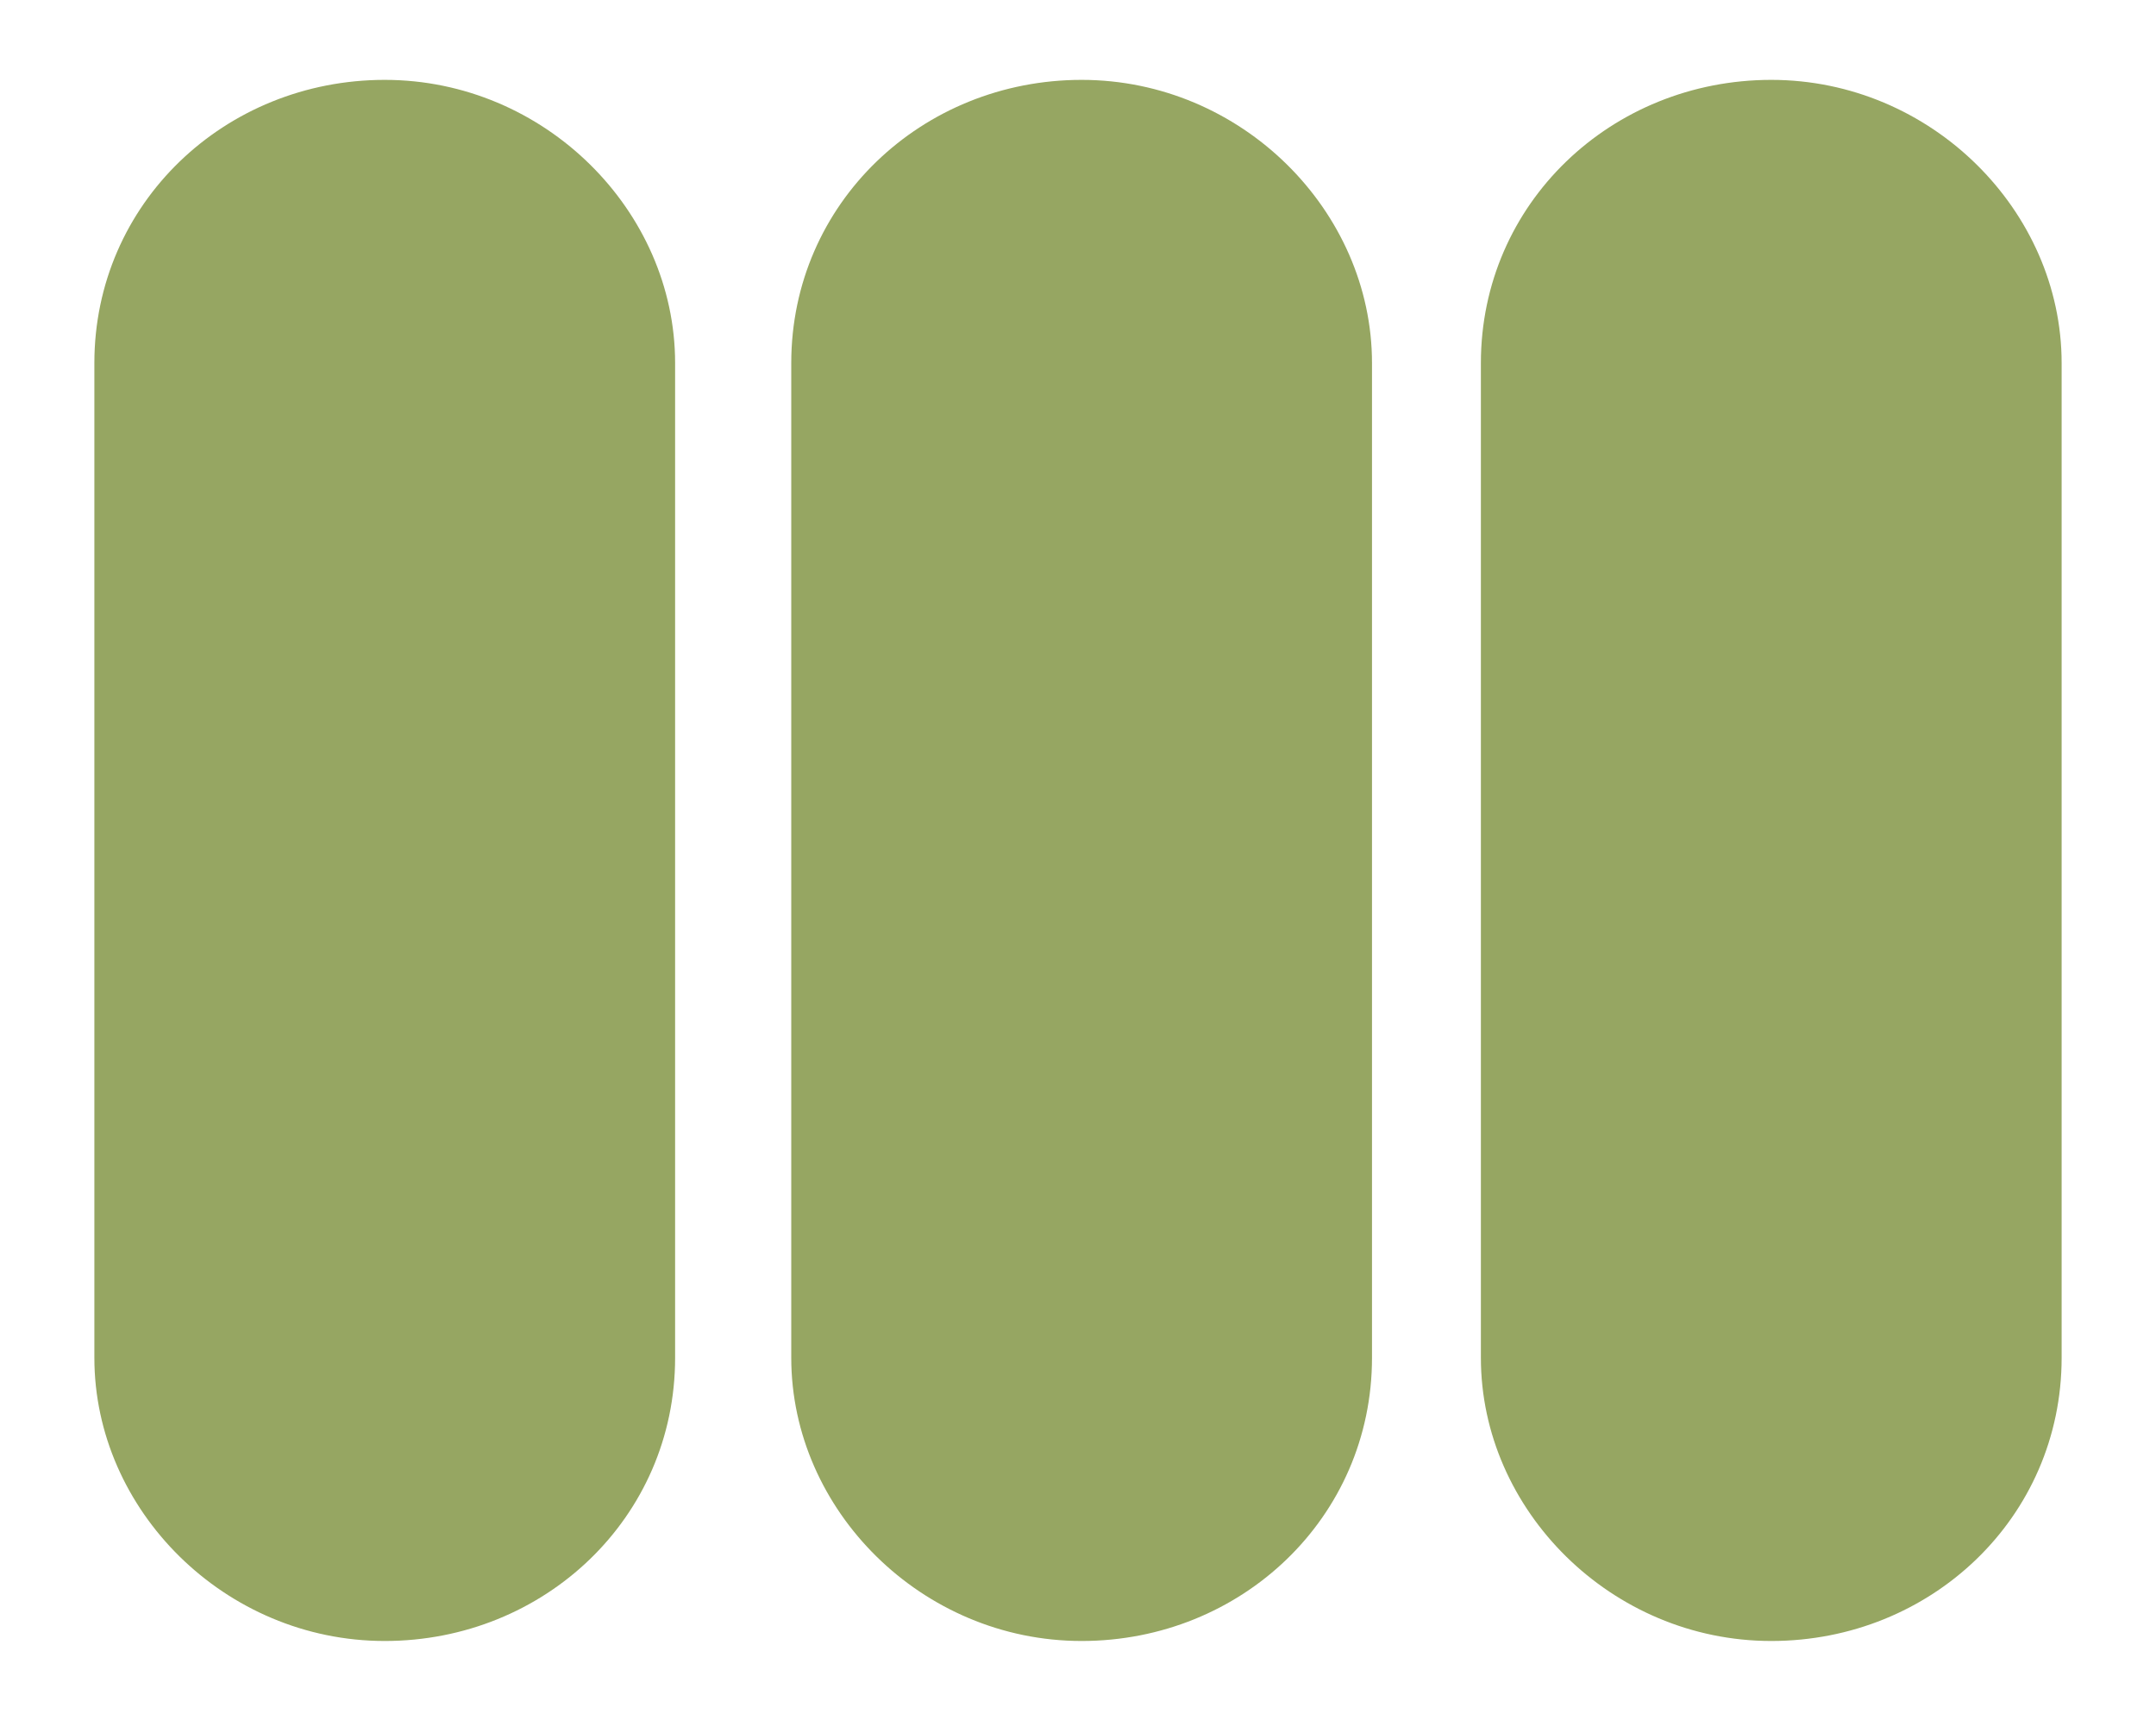
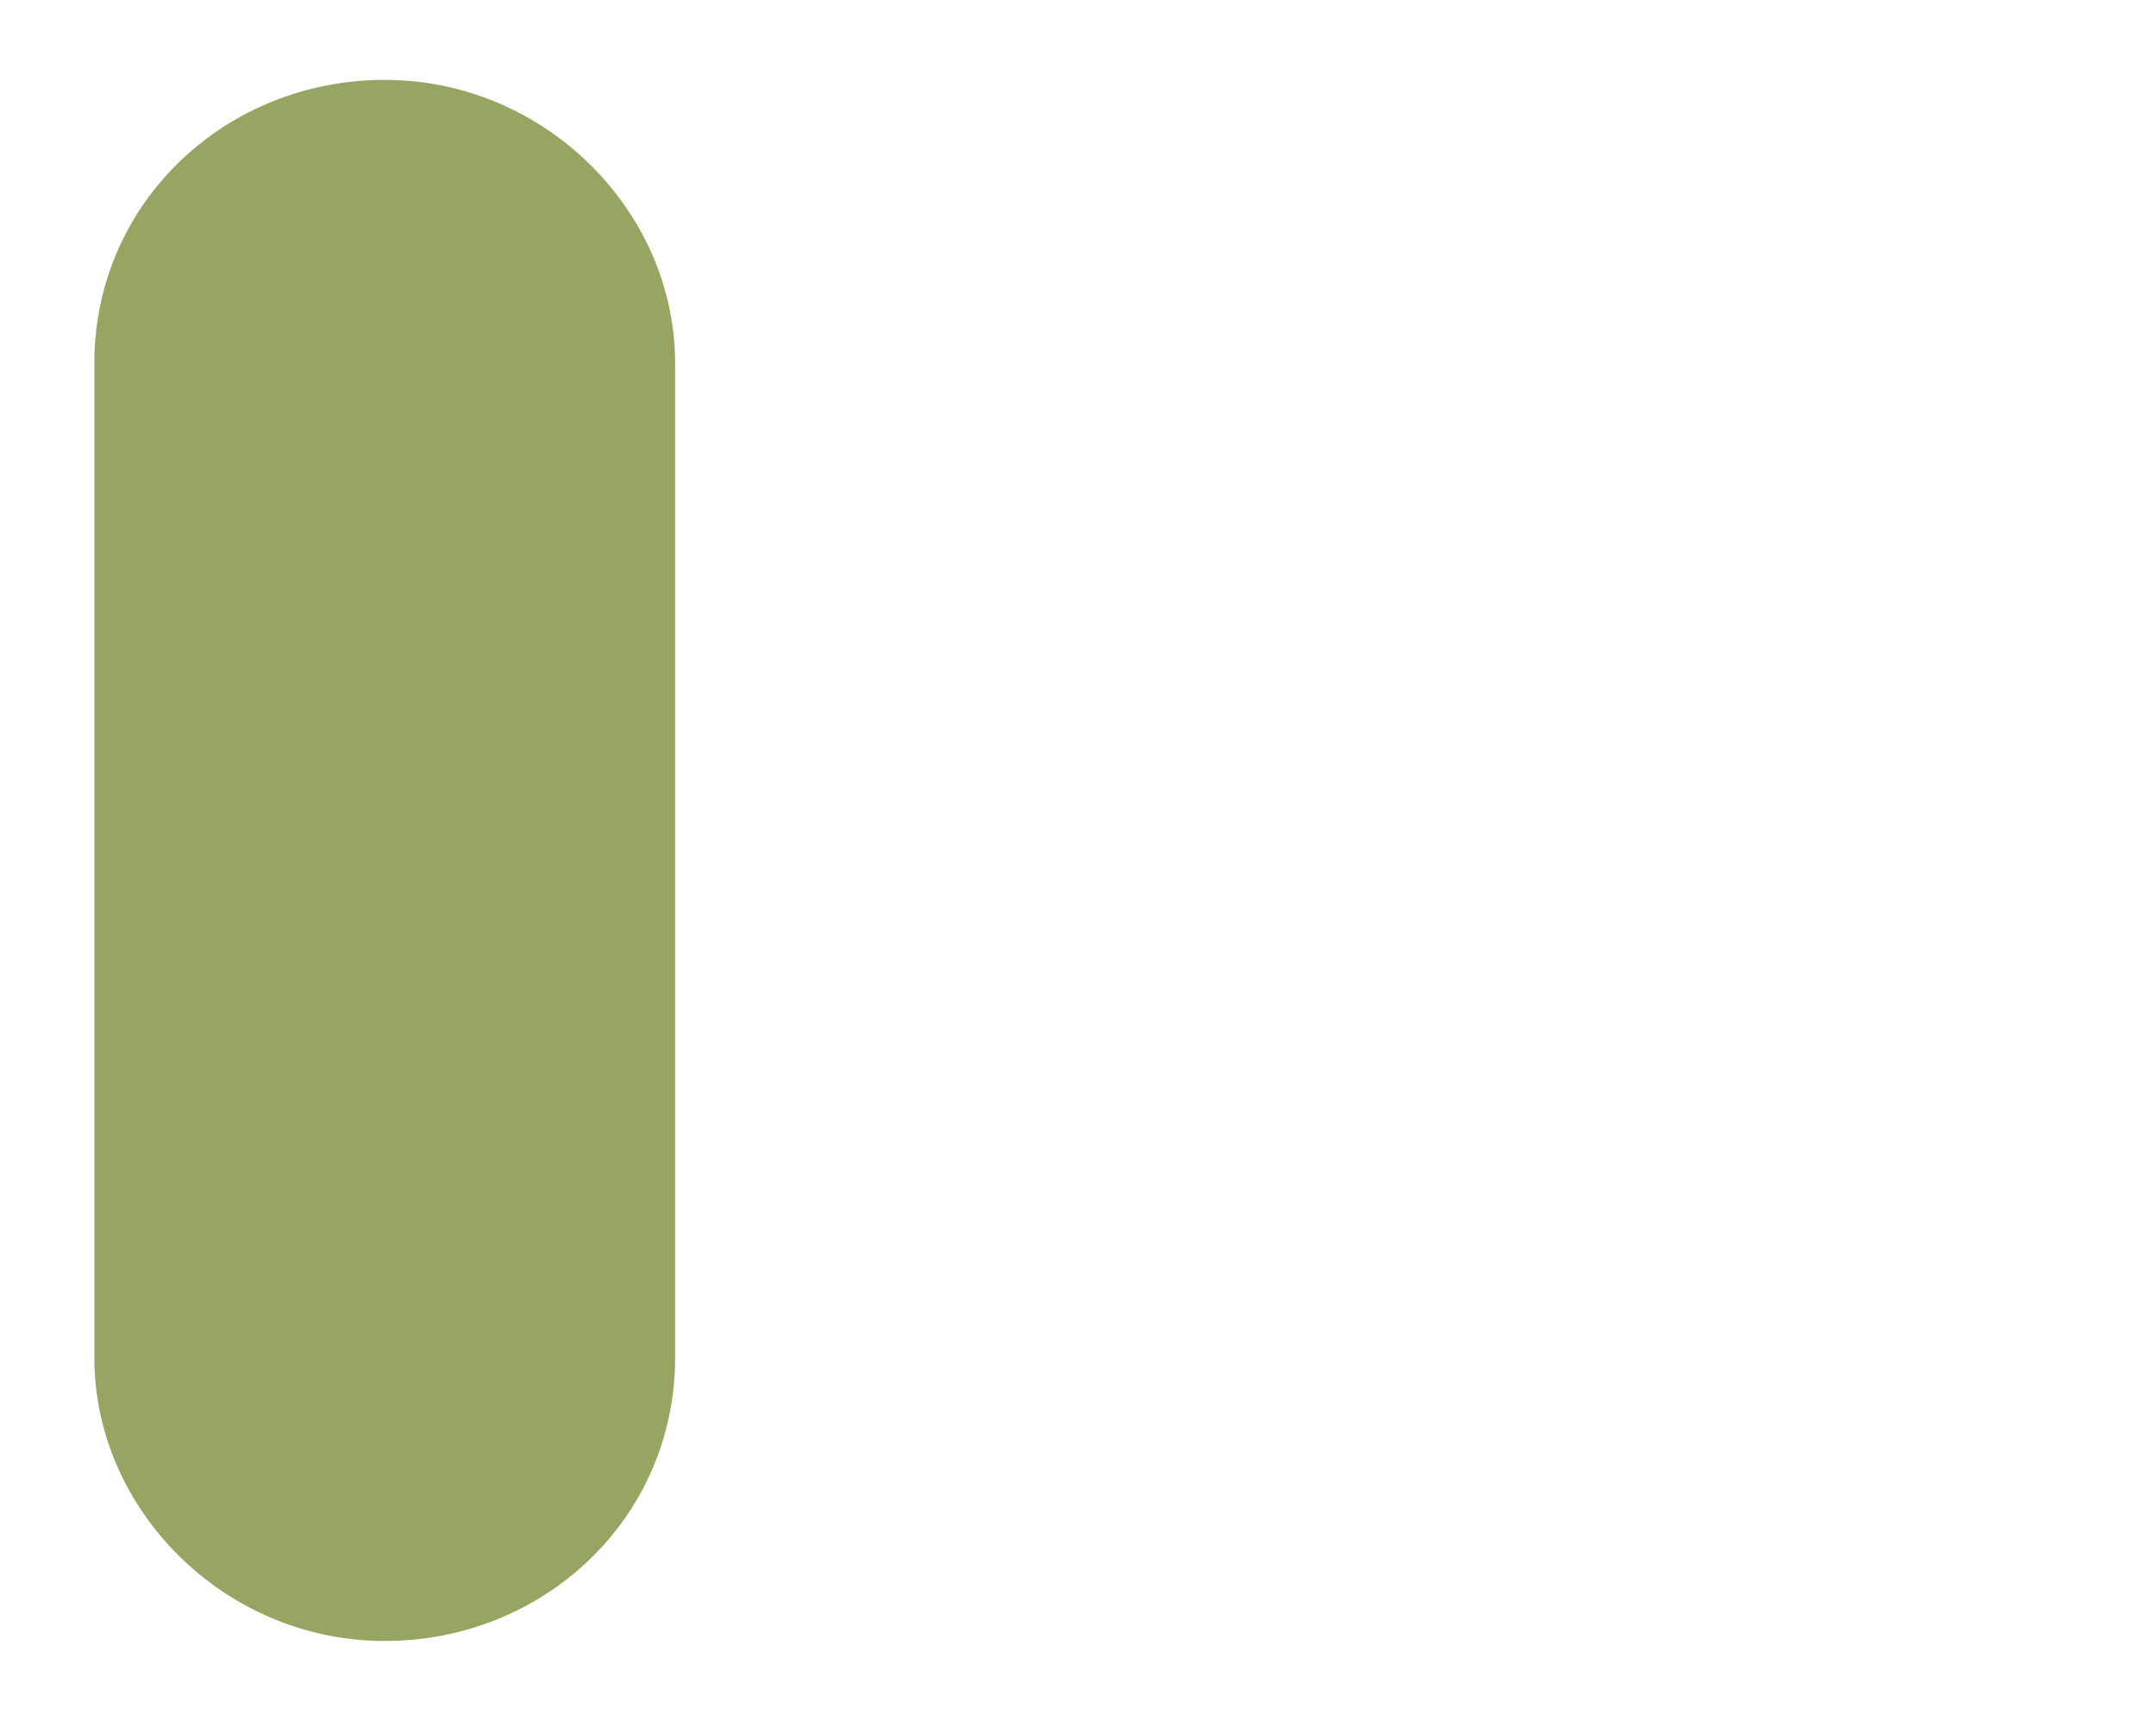
<svg xmlns="http://www.w3.org/2000/svg" id="Livello_1" data-name="Livello 1" version="1.1" viewBox="0 0 29.7 23.6">
  <defs>
    <style>
      .cls-1 {
        fill: #96a662;
        stroke-width: 0px;
      }
    </style>
  </defs>
  <g id="Livello_2" data-name="Livello 2">
    <g id="testata">
      <g>
        <path class="cls-1" d="M5.3,22.6h0c-2.2,0-4-1.8-4-3.9V5c0-2.2,1.8-3.9,4-3.9h0c2.2,0,4,1.8,4,3.9v13.7c0,2.2-1.8,3.9-4,3.9h0Z" />
-         <path class="cls-1" d="M14.9,22.6h0c-2.2,0-4-1.8-4-3.9V5c0-2.2,1.8-3.9,4-3.9h0c2.2,0,4,1.8,4,3.9v13.7c0,2.2-1.8,3.9-4,3.9h0Z" />
-         <path class="cls-1" d="M24.4,22.6h0c-2.2,0-4-1.8-4-3.9V5c0-2.2,1.8-3.9,4-3.9h0c2.2,0,4,1.8,4,3.9v13.7c0,2.2-1.8,3.9-4,3.9h0Z" />
      </g>
    </g>
  </g>
</svg>